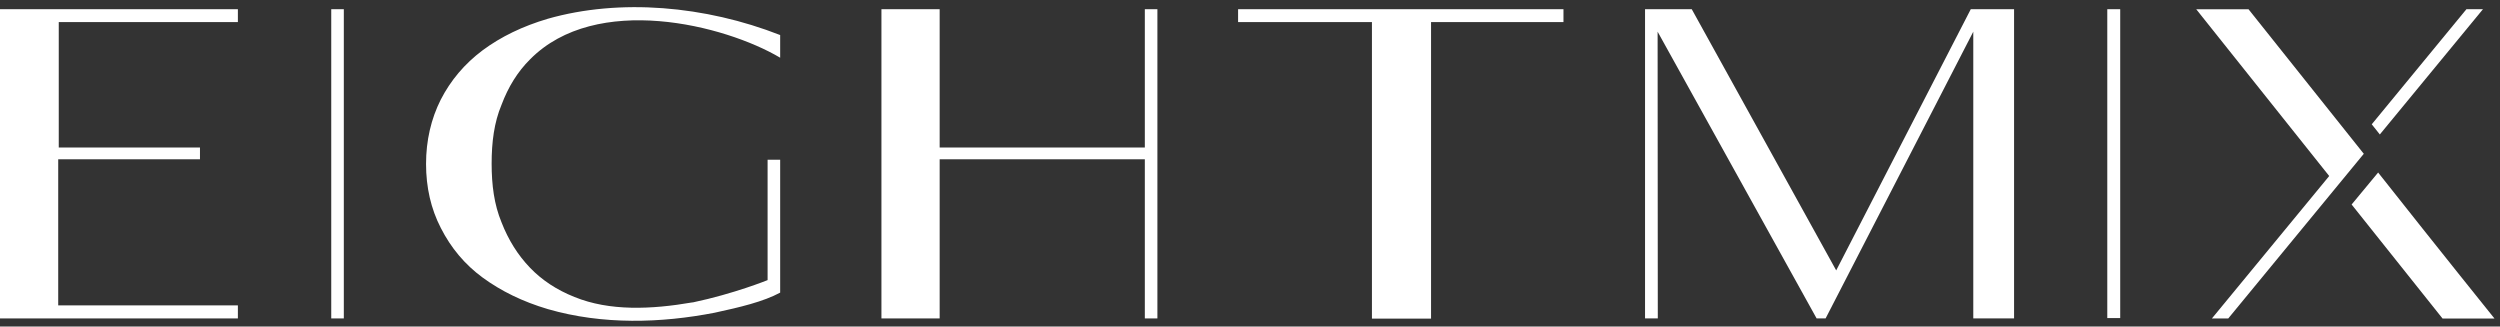
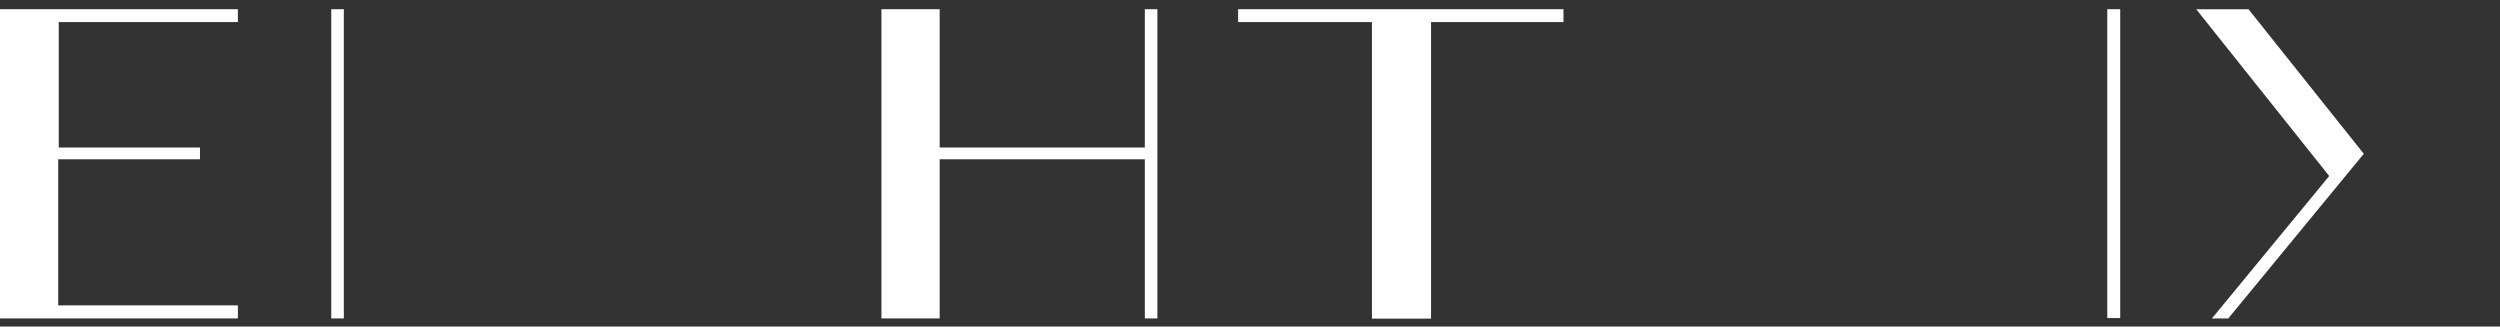
<svg xmlns="http://www.w3.org/2000/svg" width="245" height="32" viewBox="0 0 245 32" fill="none">
  <rect x="0" y="0" width="245" height="32" fill="#333333" stroke="none" />
  <path d="M0 0.902H23.312V2.164H5.758V14.456H19.597V15.61H5.705V29.927H23.312V31.206H0V0.902Z" fill="white" />
-   <path d="M76.457 3.4V5.656C71.034 2.441 58.427 -0.739 51.947 5.816C50.733 7.023 49.817 8.498 49.148 10.274C48.426 11.997 48.18 13.933 48.18 16.029C48.18 18.125 48.426 20.044 49.148 21.785C49.817 23.508 50.75 25 51.947 26.243C53.11 27.451 54.553 28.41 56.297 29.103C59.73 30.506 63.832 30.329 67.847 29.636C67.847 29.636 67.882 29.636 67.9 29.636C71.949 28.783 75.224 27.451 75.224 27.451V15.656H76.457V28.677C75.629 29.121 74.661 29.476 73.552 29.796C72.442 30.115 71.333 30.364 70.03 30.648C64.801 31.661 59.096 31.856 53.691 30.293C51.226 29.565 49.095 28.517 47.299 27.202C45.556 25.923 44.2 24.307 43.197 22.335C42.228 20.452 41.753 18.356 41.753 16.065C41.753 13.773 42.246 11.642 43.197 9.759C44.165 7.876 45.521 6.26 47.299 4.927C49.095 3.595 51.226 2.565 53.691 1.837C60.751 -0.171 69.115 0.558 76.457 3.435" fill="white" />
  <path d="M153.22 0.902V2.164H140.243V31.224H134.45V2.164H121.333V0.902H153.22Z" fill="white" />
-   <path d="M193.136 0.902L179.948 26.499L165.792 0.902H161.214V31.206H162.464L162.446 3.105L178.029 31.206H178.909L193.382 3.105V31.206H197.379V0.902H193.136Z" fill="white" />
  <path d="M207.781 0.902H206.514V31.171H207.781V0.902Z" fill="white" />
-   <path d="M233.223 13.177L243.33 0.902H241.71L232.431 12.182L233.223 13.177Z" fill="white" />
-   <path d="M233.065 16.896L230.459 20.041L239.368 31.213H244.457C244.457 31.213 239.21 24.695 233.047 16.896" fill="white" />
  <path d="M231.66 15.083C231.66 15.083 221.078 1.814 220.356 0.908H215.232L228.262 17.25L216.764 31.212H218.366L231.642 15.083H231.66Z" fill="white" />
  <path d="M33.694 0.902H32.462V31.206H33.694V0.902Z" fill="white" />
  <path d="M112.193 0.902V14.456H92.086V0.902H86.381V31.206H92.086V15.61H112.193V31.206H113.425V0.902H112.193Z" fill="white" />
</svg>